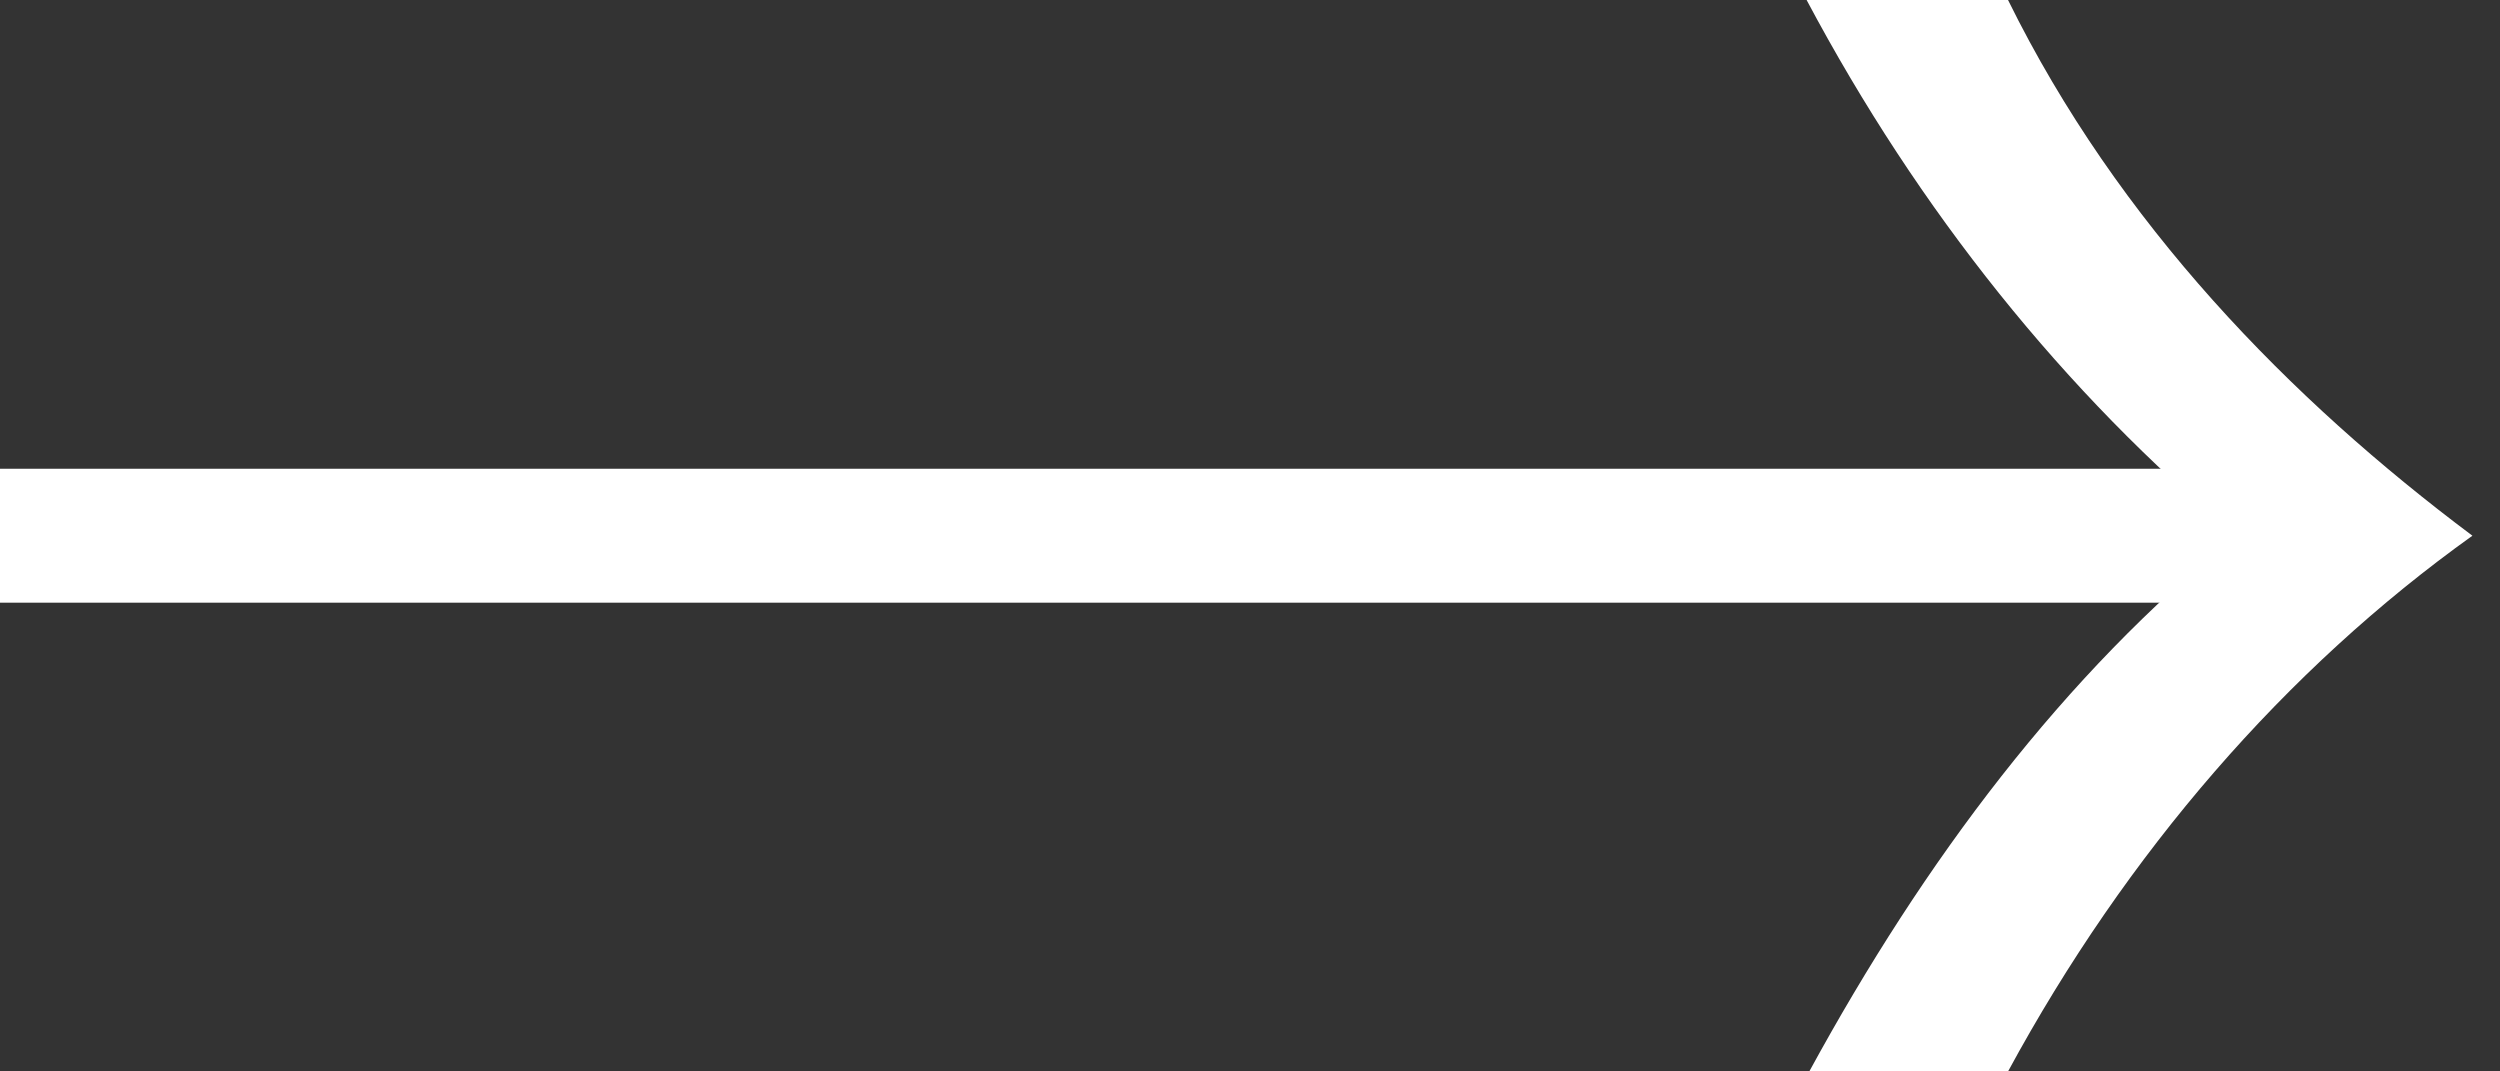
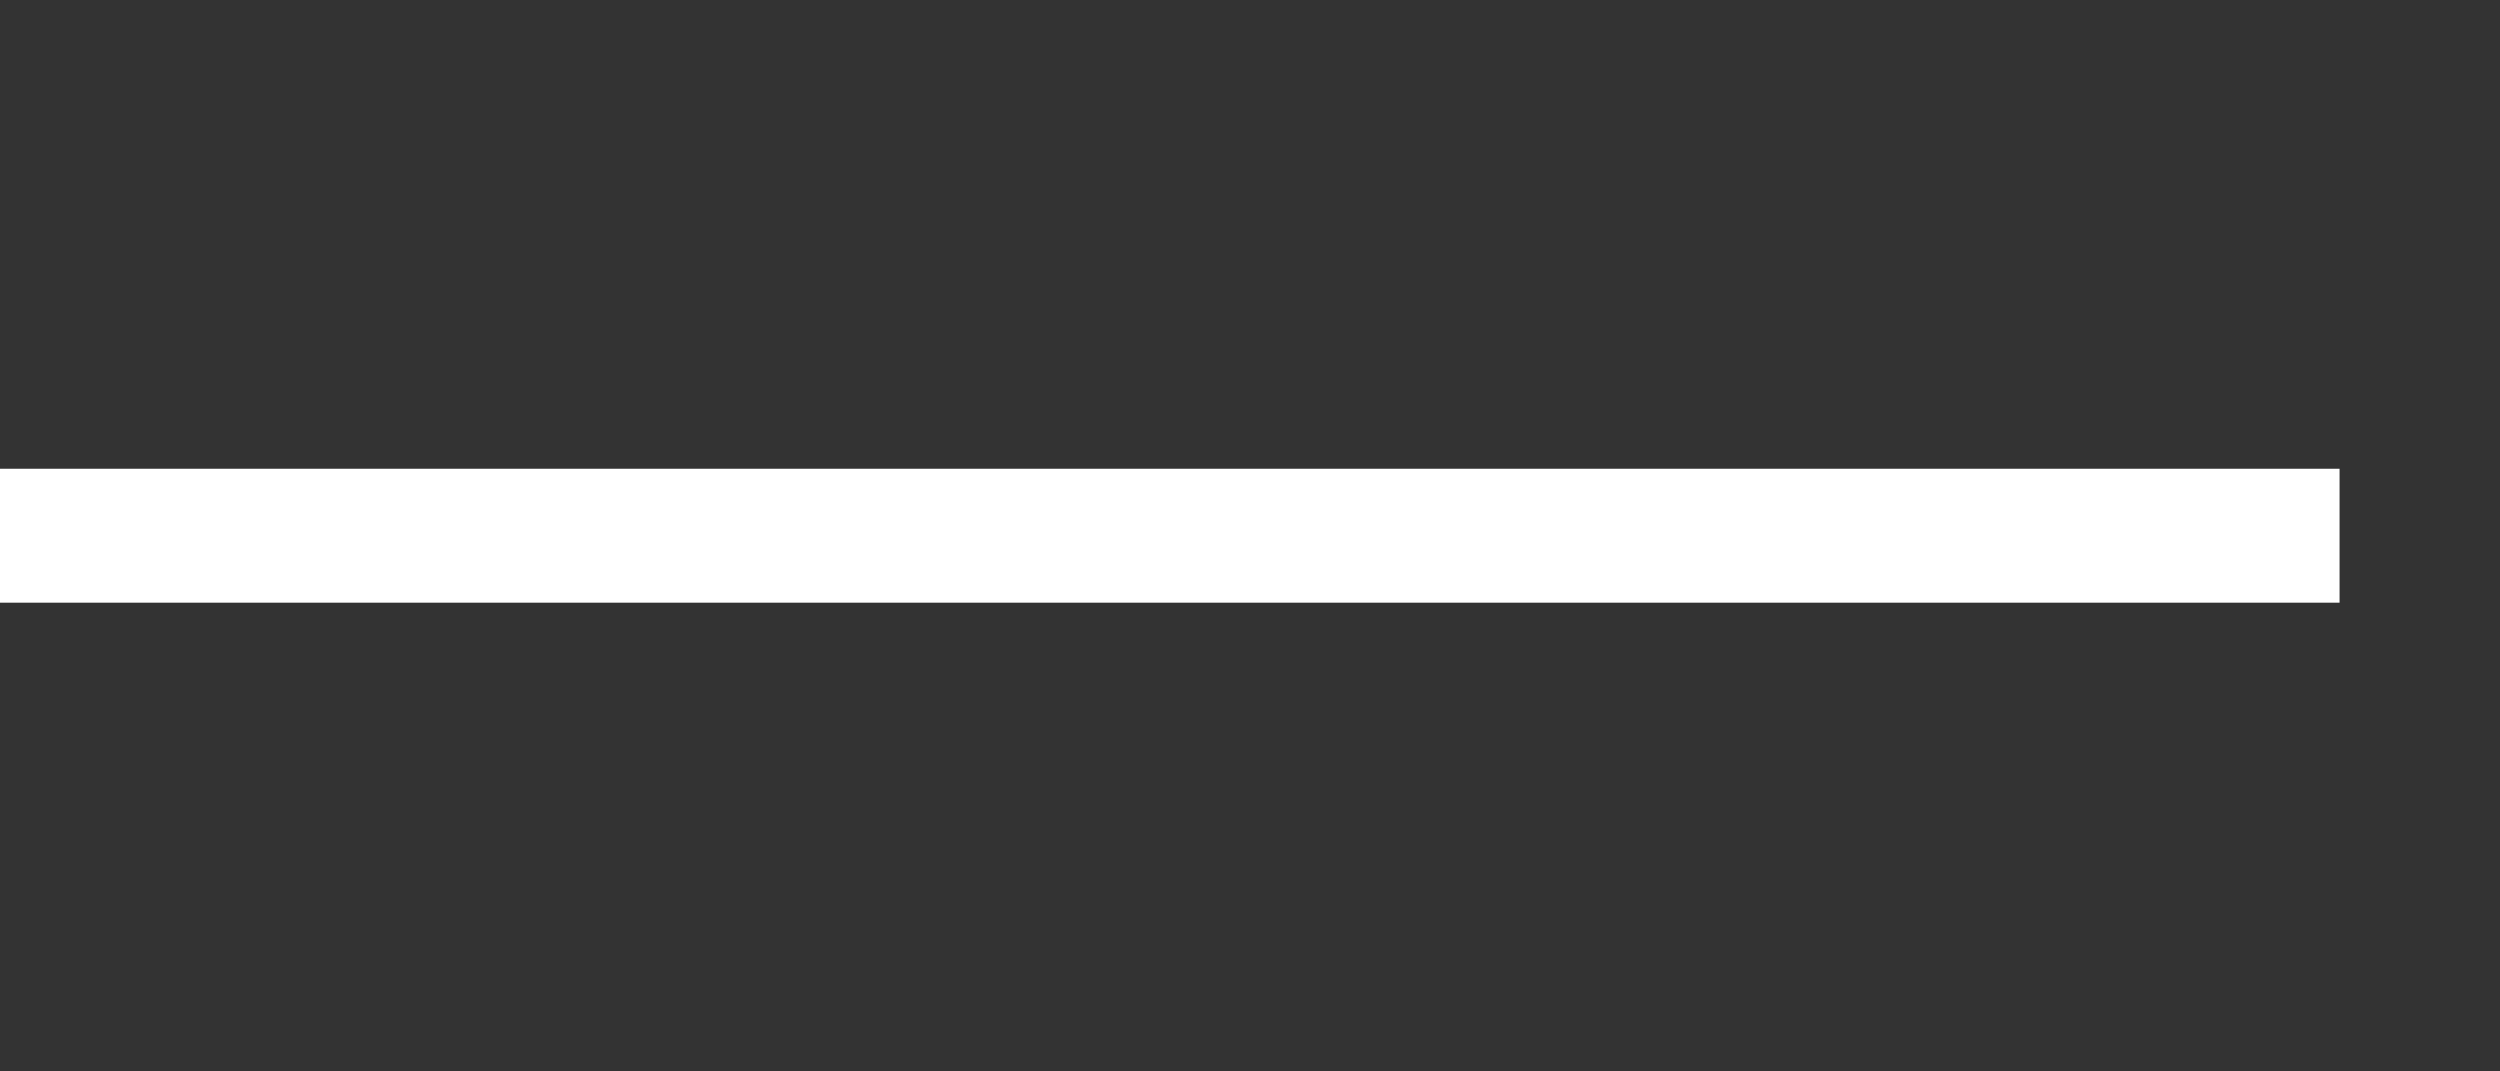
<svg xmlns="http://www.w3.org/2000/svg" width="28" height="12" viewBox="0 0 28 12" fill="none">
  <rect x="0" y="0" width="28" height="12" fill="#333333" stroke="none" />
  <path d="M0 6L26.203 6" stroke="white" stroke-width="1.5" stroke-miterlimit="10" />
-   <path d="M22.49 0C23.724 2.504 25.648 4.471 27.691 6C25.598 7.497 23.819 9.549 22.49 12H20.264C21.558 9.627 23.117 7.554 25.043 6C23.125 4.402 21.49 2.362 20.234 0L22.49 0Z" fill="white" />
</svg>